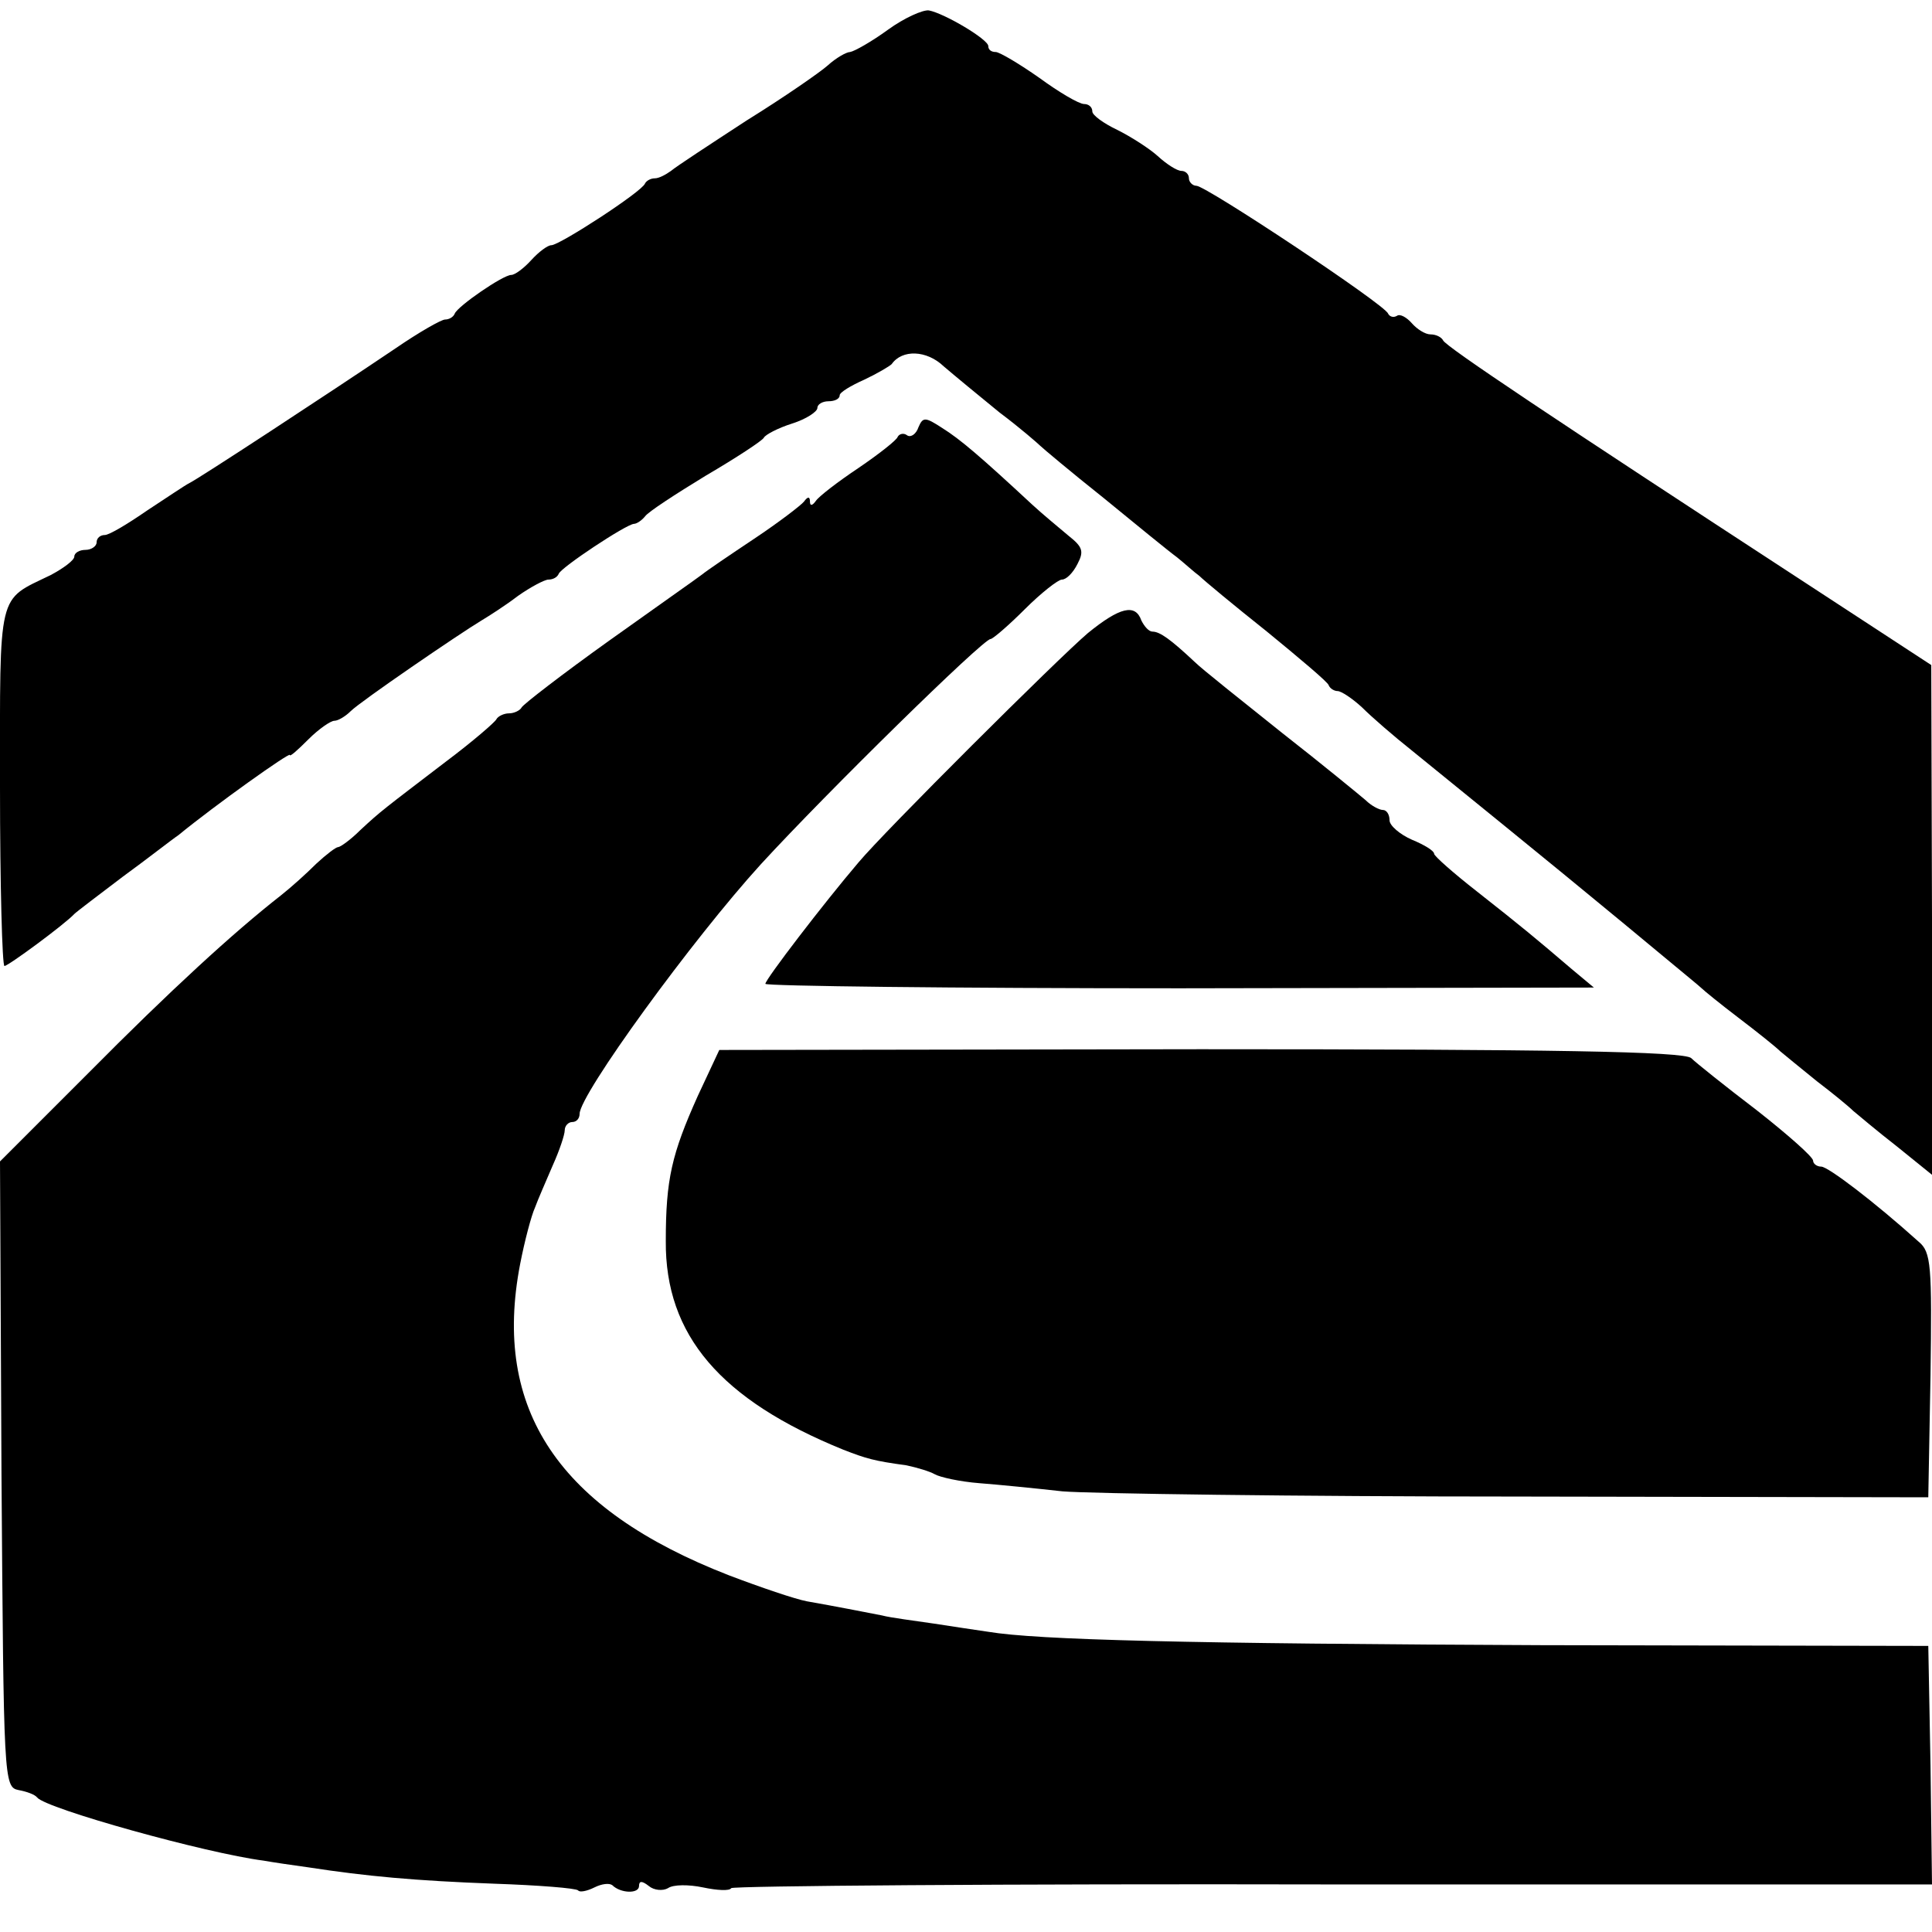
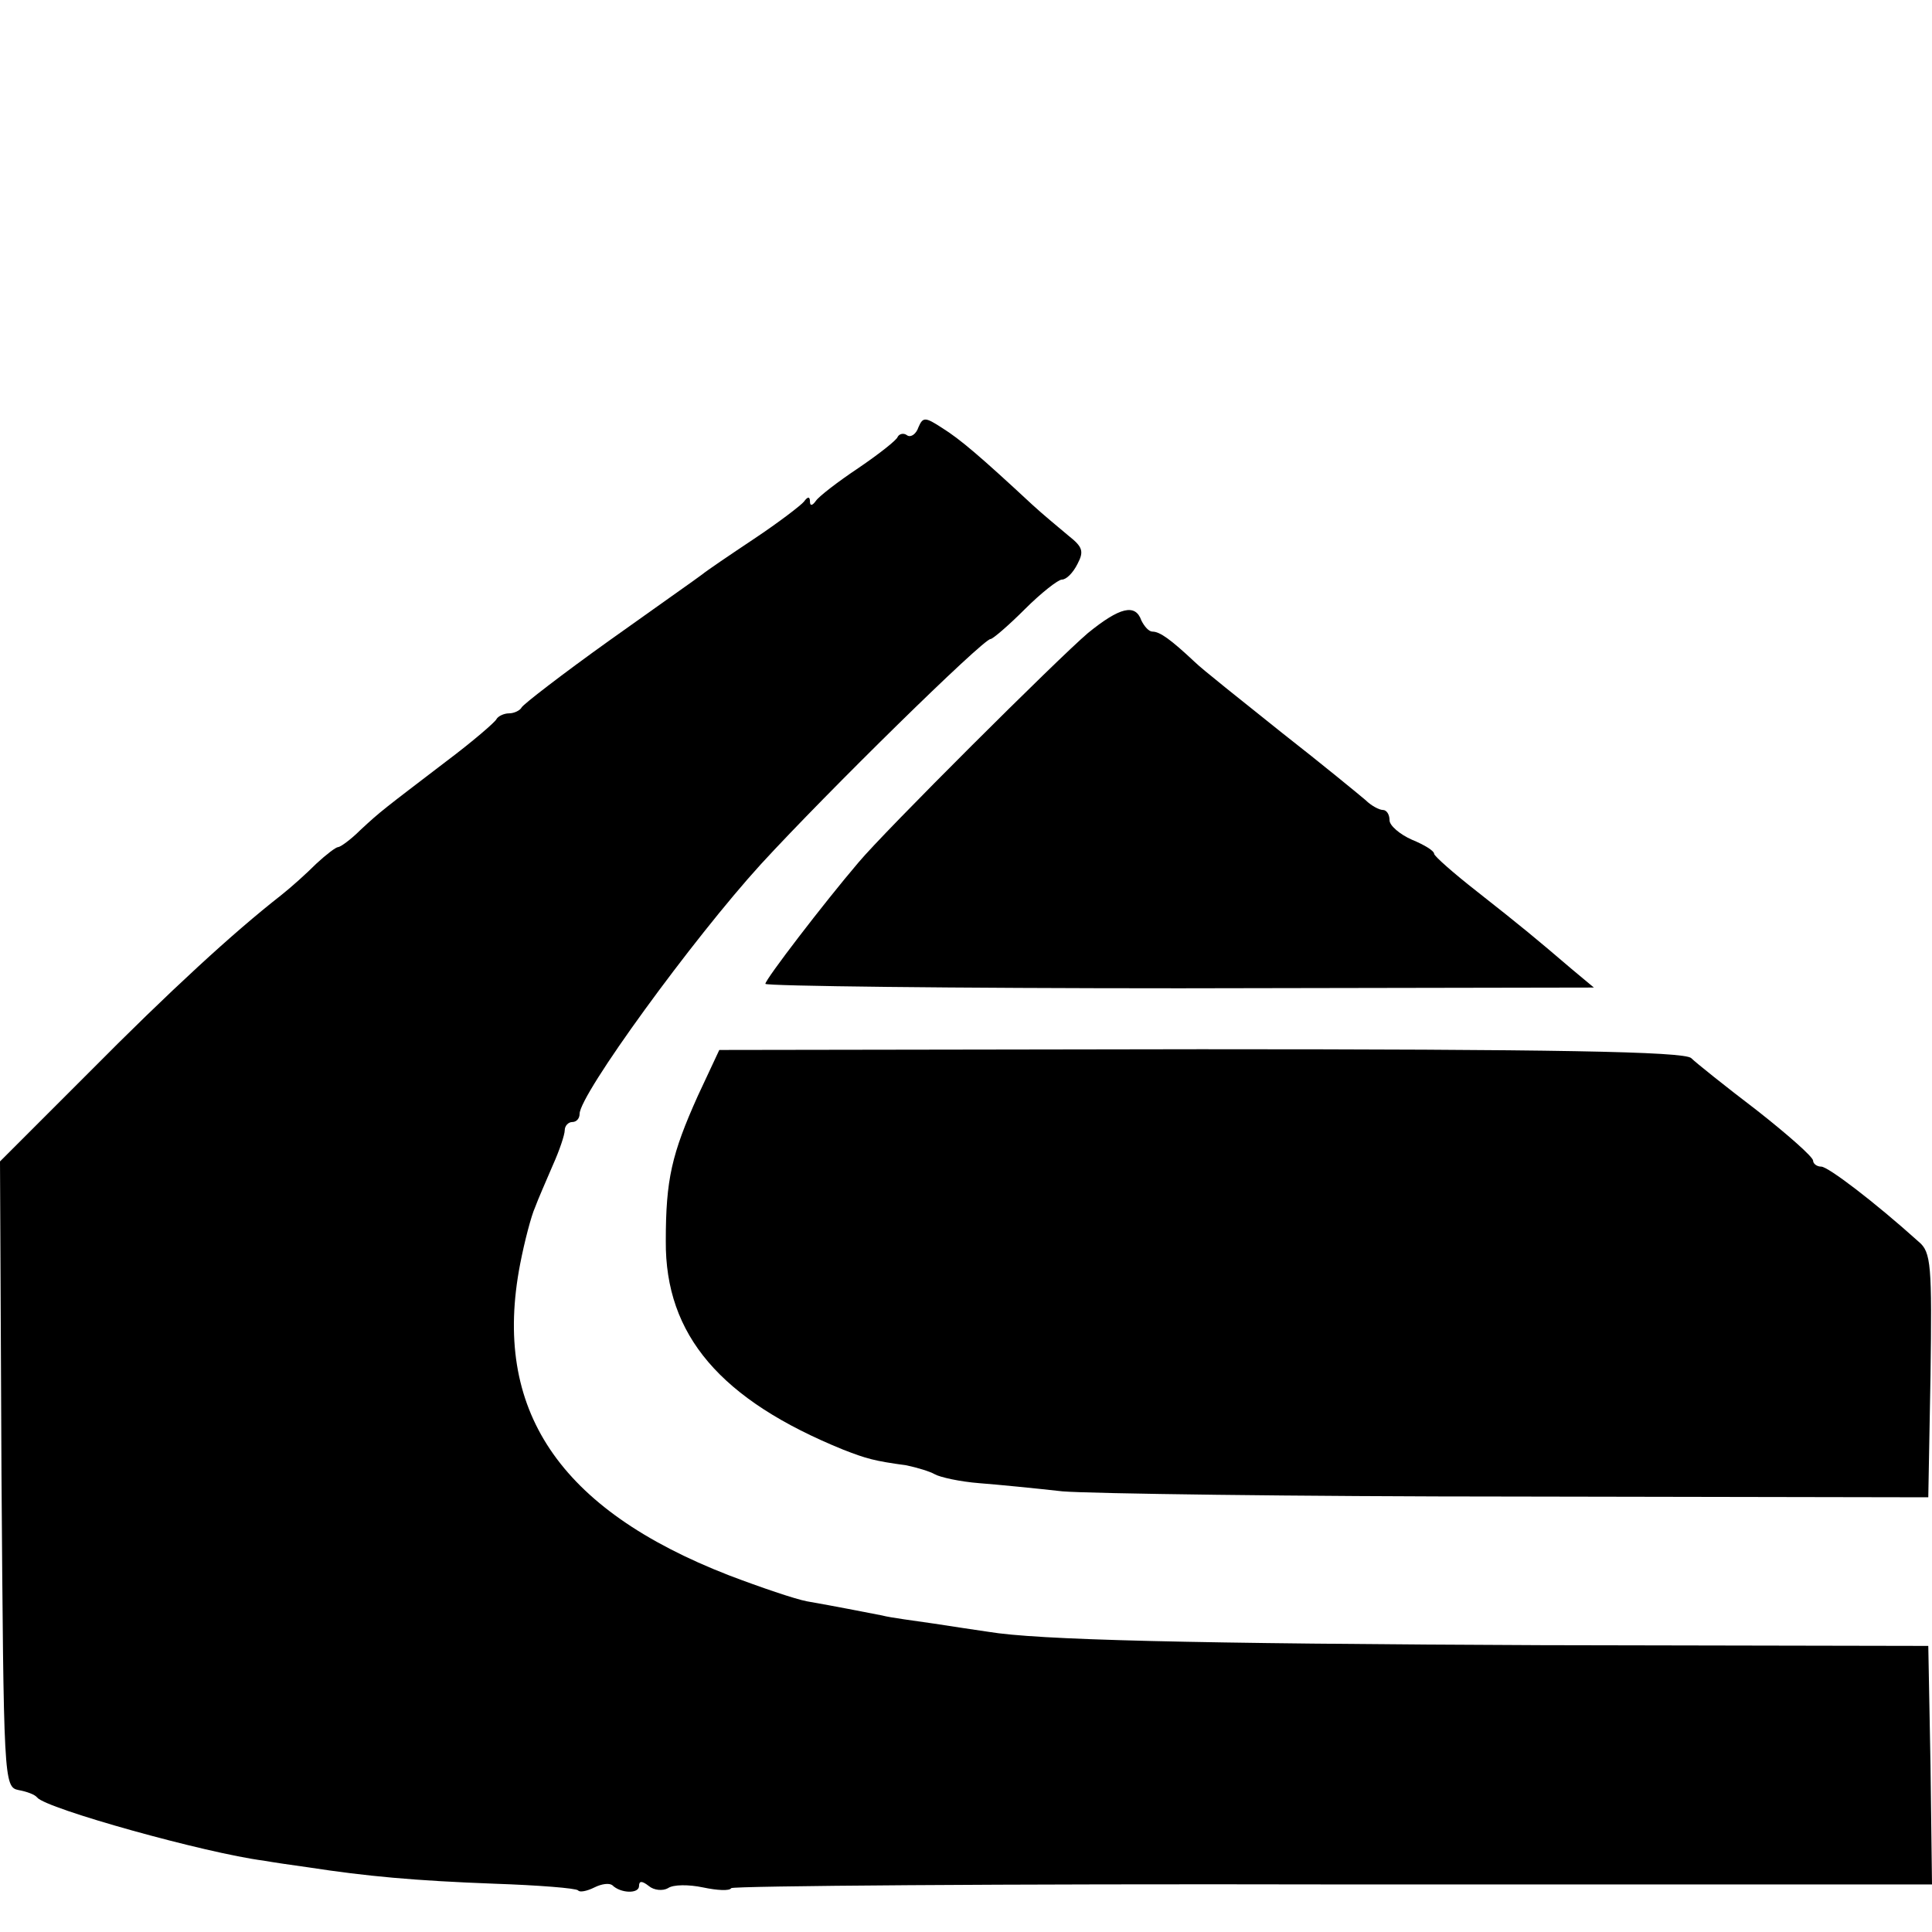
<svg xmlns="http://www.w3.org/2000/svg" version="1" width="346.667" height="346.667" viewBox="0 0 260 260">
-   <path d="M119.5 4c-2.2 1.6-4.5 2.9-5.1 3-.5 0-1.9.8-3 1.8-1 .9-5.9 4.3-10.9 7.4-4.9 3.2-9.5 6.2-10.2 6.8-.7.5-1.6 1-2.2 1-.5 0-1.1.3-1.3.7-.4 1.1-11.5 8.3-12.6 8.3-.5 0-1.7.9-2.7 2-1 1.1-2.2 2-2.7 2-1.1 0-7.2 4.2-7.6 5.2-.2.5-.8.8-1.3.8s-3.5 1.7-6.7 3.9C44 53.1 26.6 64.5 25.5 65c-.6.3-3.1 2-5.7 3.7-2.6 1.8-5.1 3.3-5.7 3.3-.6 0-1.1.4-1.1 1 0 .5-.7 1-1.5 1s-1.5.4-1.5.9-1.5 1.6-3.2 2.5C-.4 80.9 0 79.2 0 105.9c0 13.2.3 24.1.6 24.1.5 0 8.1-5.6 9.4-7 .3-.3 3.2-2.5 6.5-5 3.3-2.4 6.6-5 7.5-5.6 5-4.1 15-11.2 15-10.8 0 .3 1.1-.7 2.5-2.1 1.4-1.4 3-2.5 3.5-2.5s1.5-.6 2.2-1.3c1.3-1.3 14.6-10.4 17.6-12.2 1-.6 3.2-2 4.9-3.3 1.7-1.2 3.6-2.2 4.1-2.2.6 0 1.2-.3 1.4-.8.4-.9 9-6.6 10.1-6.7.4 0 1.1-.5 1.5-1 .4-.6 4.1-3 8.2-5.5 4.1-2.4 7.6-4.7 7.8-5.1.2-.4 1.9-1.3 3.8-1.9 1.9-.6 3.4-1.6 3.4-2.1s.7-.9 1.5-.9 1.5-.3 1.5-.8c0-.4 1.5-1.3 3.3-2.1 1.7-.8 3.4-1.8 3.7-2.1 1.4-2 4.7-1.9 7 .3 1.4 1.2 4.8 4 7.5 6.2 2.8 2.1 5.2 4.2 5.5 4.5.3.3 4.1 3.5 8.5 7 4.4 3.6 8.8 7.2 9.9 8 1 .8 2.3 2 3 2.5.6.6 4.7 4 9.1 7.5 4.4 3.6 8.2 6.8 8.3 7.2.2.5.8.8 1.2.8.5 0 2 1 3.3 2.2 1.3 1.3 4.3 3.9 6.7 5.8 4.2 3.4 21.3 17.3 25.5 20.8 1.1.9 4.5 3.7 7.5 6.2s5.7 4.7 6 5c.3.3 2.5 2.1 5 4s5 3.9 5.6 4.5c.6.5 2.8 2.3 4.9 4 2.1 1.6 4.3 3.4 4.9 4 .6.5 3.2 2.7 5.9 4.8l4.7 3.8v-34.3l-.1-34.3L242.3 78c-32.8-21.4-47.8-31.4-48.1-32.2-.2-.4-.9-.8-1.7-.8-.7 0-1.8-.7-2.5-1.5s-1.6-1.3-2-1c-.5.3-1 .1-1.2-.3C186.4 41 162.3 25 161 25c-.5 0-1-.5-1-1 0-.6-.5-1-1-1-.6 0-2-.9-3.2-2-1.1-1-3.6-2.6-5.4-3.5-1.9-.9-3.4-2-3.4-2.5 0-.6-.5-1-1.1-1-.7 0-3.4-1.6-6-3.5-2.7-1.9-5.4-3.5-5.9-3.5-.6 0-1-.3-1-.8 0-.9-5.9-4.4-8-4.8-.8-.1-3.3 1-5.5 2.6z" />
  <path d="M123.6 57.5c-.3.9-1 1.4-1.5 1.1-.5-.4-1.1-.2-1.3.2-.1.4-2.5 2.3-5.3 4.2-2.7 1.8-5.3 3.8-5.7 4.4-.5.7-.8.7-.8.1 0-.7-.3-.7-.8 0-.4.5-3.4 2.8-6.7 5-3.3 2.2-6.4 4.3-7 4.8-.5.4-6.2 4.4-12.5 8.9s-11.6 8.6-11.8 9c-.2.4-1 .8-1.7.8s-1.5.4-1.7.8c-.2.4-3.2 3-6.8 5.7-8.5 6.5-8.7 6.6-11.5 9.2-1.3 1.3-2.7 2.3-3 2.3-.3 0-1.6 1-2.9 2.2-1.3 1.3-3.4 3.2-4.8 4.3-6.4 5-15 12.9-25.9 23.9L0 156.3l.2 42.1c.3 41.2.3 42.1 2.3 42.5 1.1.2 2.2.6 2.5 1 1.2 1.5 22.7 7.5 30.5 8.5 1.1.2 3.8.6 6 .9 7.8 1.2 14.3 1.8 25 2.2 5.9.2 11 .6 11.3.9.2.3 1.2.1 2.2-.4 1-.5 2-.6 2.4-.3 1.1 1.1 3.6 1.2 3.6.1 0-.7.4-.7 1.3 0 .7.6 1.9.7 2.6.3.7-.5 2.8-.5 4.7-.1 1.9.4 3.6.5 3.8.1.2-.3 36.7-.6 81-.5H260l-.2-16-.3-16.1-52-.1c-47.7-.2-67.9-.7-74.5-1.8-1.4-.2-4.7-.7-7.3-1.1-2.7-.4-5.9-.8-7-1.1-2.6-.5-6.1-1.2-10.1-1.9-1.6-.3-6.3-1.9-10.5-3.5-22.9-8.9-31.9-22.3-28.1-41.9.6-3.1 1.5-6.5 2-7.6.4-1.1 1.5-3.6 2.4-5.7.9-2 1.6-4.1 1.6-4.7 0-.6.5-1.1 1-1.1.6 0 1-.5 1-1.1 0-2.6 15.2-23.5 24.4-33.6 8.9-9.7 29.9-30.3 30.9-30.3.3 0 2.4-1.8 4.6-4 2.2-2.2 4.5-4 5-4 .6 0 1.5-.9 2.1-2.1.9-1.7.7-2.3-1.2-3.8-1.3-1.1-3.5-2.9-4.9-4.2-7-6.5-9.7-8.8-12.1-10.3-2.3-1.5-2.6-1.5-3.2-.1z" />
  <path d="M146.4 85.2c-4 3.4-27.4 26.7-30.9 30.9-4.6 5.4-12.5 15.7-12.5 16.3 0 .3 25.1.6 55.8.6l55.7-.1-3-2.5c-4.8-4.1-6.6-5.6-12.7-10.4-3.2-2.5-5.8-4.8-5.8-5.1 0-.4-1.3-1.2-3-1.9-1.6-.7-3-1.9-3-2.6 0-.8-.4-1.4-.9-1.4s-1.6-.6-2.3-1.3c-.7-.6-5.8-4.8-11.3-9.1-5.5-4.4-10.8-8.6-11.7-9.5-3.2-3-4.7-4.1-5.7-4.1-.5 0-1.1-.7-1.5-1.5-.8-2.3-2.9-1.8-7.2 1.7zM93.9 147.5c-3.5 7.8-4.3 11.2-4.3 19.5-.1 12.7 7.4 21.4 23.9 28.1 3.1 1.2 4.1 1.5 8.5 2.1 1.4.3 3.1.8 3.8 1.2.7.4 3.4 1 6 1.2 2.6.2 7.6.7 11.2 1.1 3.6.3 31.3.7 61.5.7l55 .1.3-16.4c.2-14.8.1-16.6-1.6-18-6-5.4-12.2-10.1-13.1-10.1-.6 0-1.1-.4-1.1-.8 0-.5-3.4-3.5-7.6-6.8-4.2-3.2-8.2-6.4-8.8-7-.9-.9-18.9-1.2-66-1.2l-64.8.1-2.9 6.2z" />
</svg>